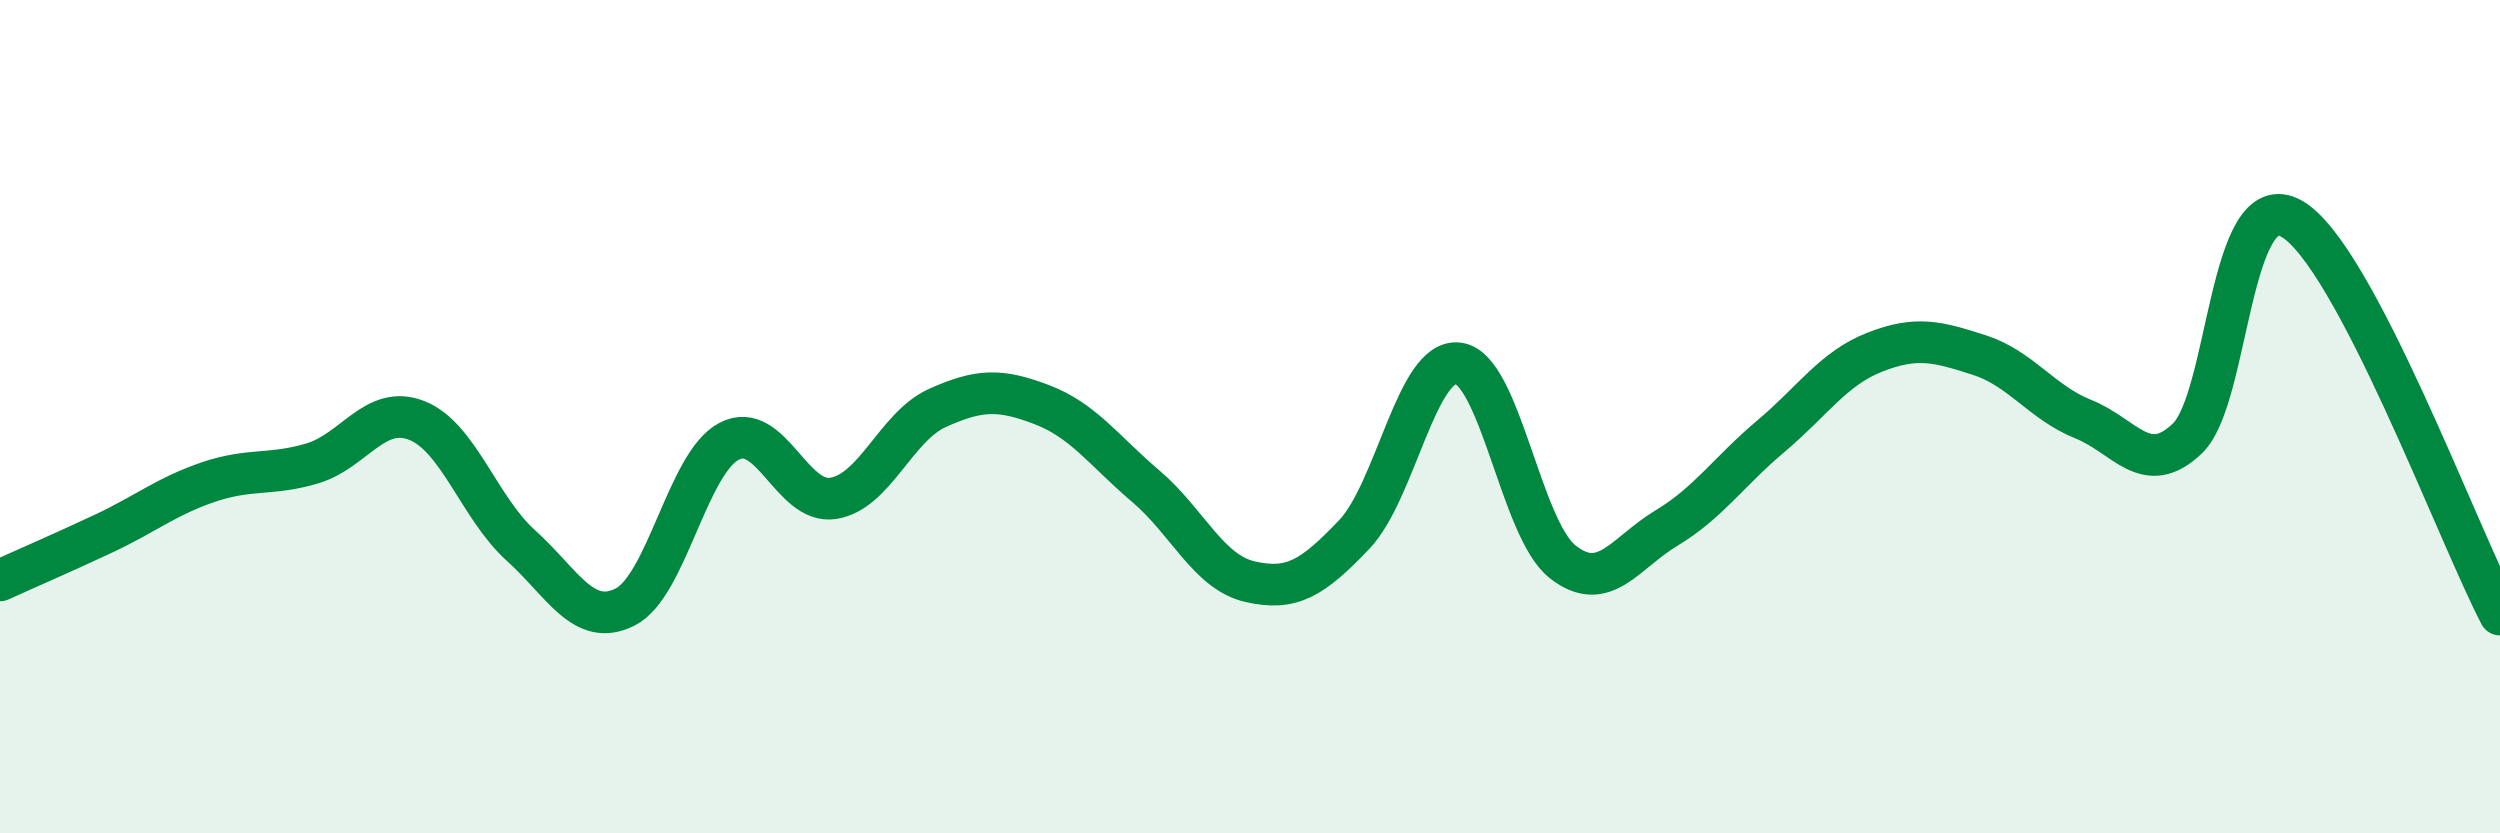
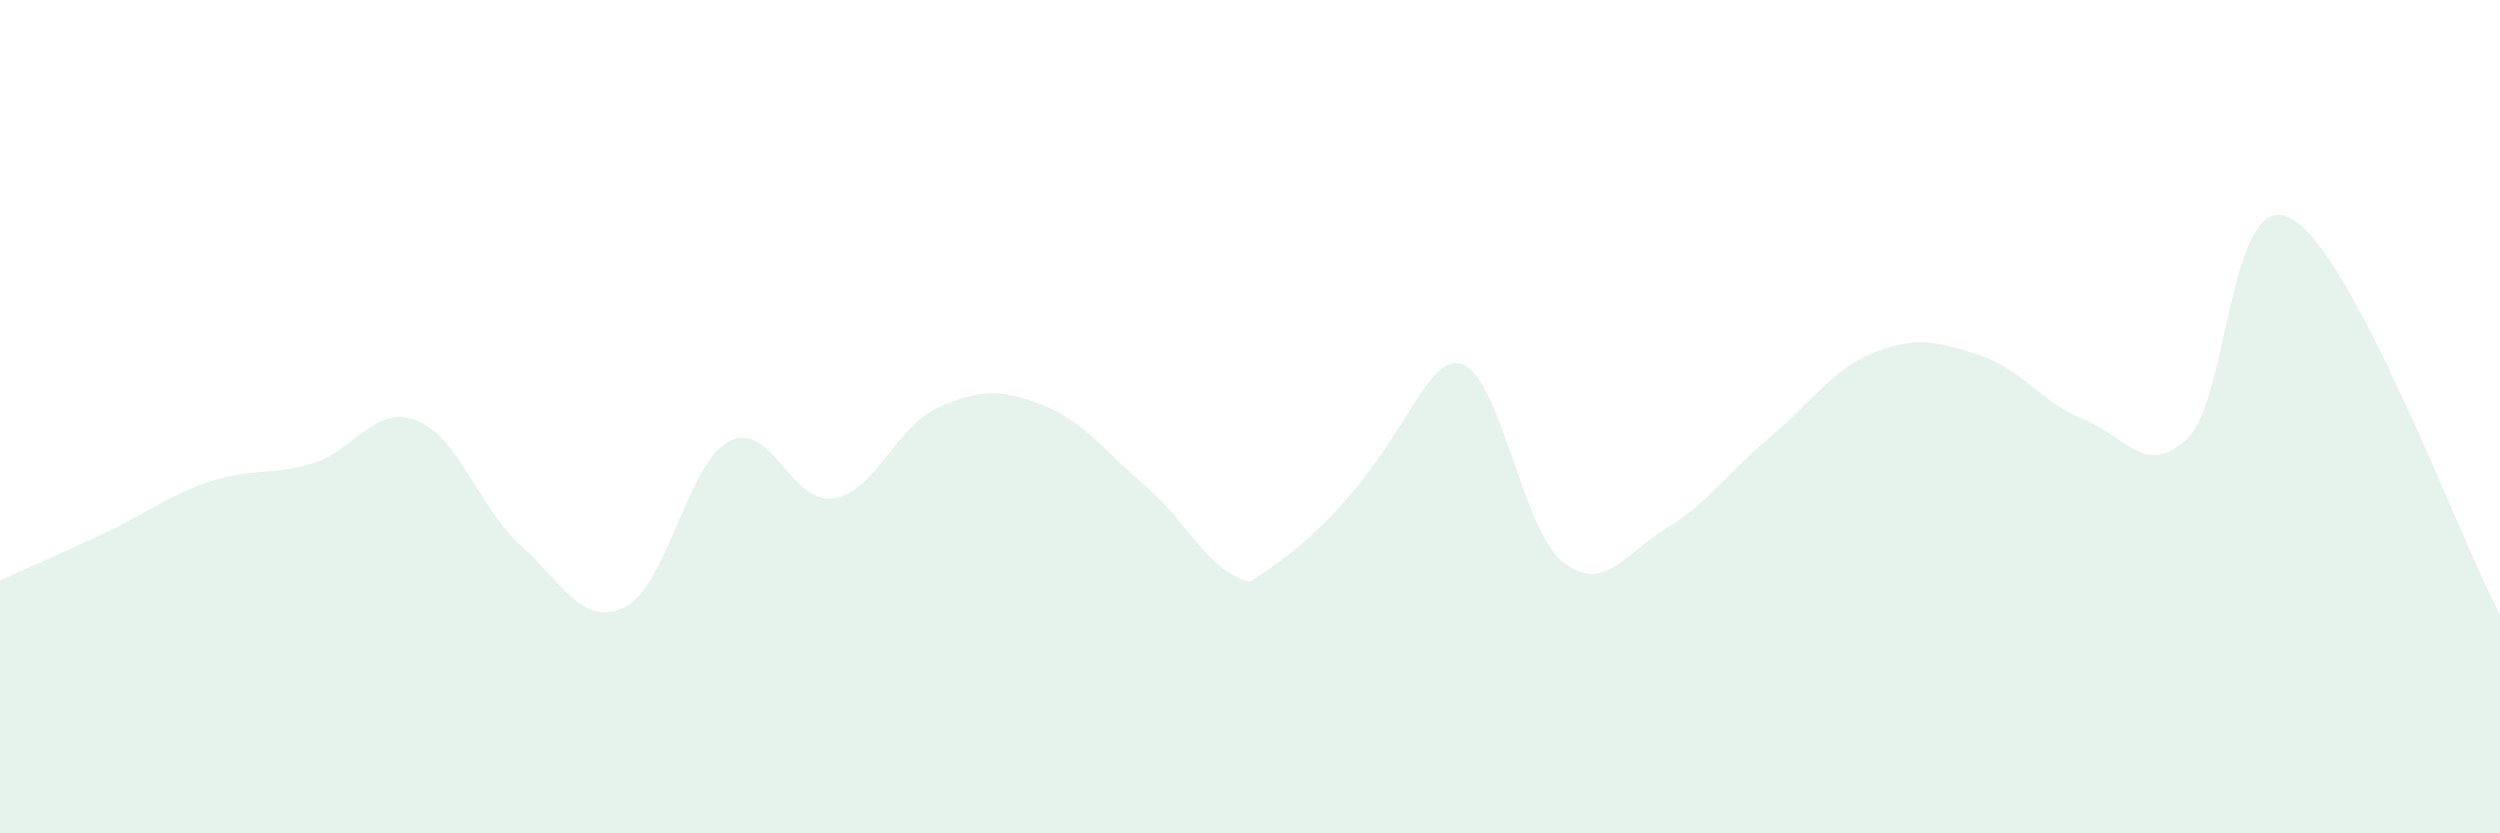
<svg xmlns="http://www.w3.org/2000/svg" width="60" height="20" viewBox="0 0 60 20">
-   <path d="M 0,13.93 C 0.5,13.7 1.5,13.27 2.5,12.8 C 3.5,12.33 4,11.91 5,11.57 C 6,11.23 6.5,11.42 7.5,11.12 C 8.5,10.82 9,9.7 10,10.09 C 11,10.48 11.5,12.19 12.5,13.09 C 13.5,13.99 14,15.07 15,14.57 C 16,14.07 16.5,11.11 17.5,10.59 C 18.5,10.07 19,12.12 20,11.96 C 21,11.8 21.5,10.24 22.5,9.79 C 23.5,9.34 24,9.33 25,9.71 C 26,10.09 26.5,10.82 27.5,11.67 C 28.5,12.52 29,13.73 30,13.96 C 31,14.19 31.5,13.88 32.5,12.83 C 33.5,11.78 34,8.59 35,8.72 C 36,8.85 36.5,12.69 37.5,13.48 C 38.5,14.27 39,13.27 40,12.67 C 41,12.07 41.5,11.31 42.5,10.47 C 43.5,9.63 44,8.84 45,8.45 C 46,8.06 46.5,8.2 47.5,8.52 C 48.5,8.84 49,9.66 50,10.06 C 51,10.46 51.5,11.48 52.5,10.52 C 53.5,9.56 53.5,4.4 55,5.25 C 56.5,6.1 59,12.85 60,14.75L60 20L0 20Z" fill="#008740" opacity="0.1" stroke-linecap="round" stroke-linejoin="round" />
-   <path d="M 0,13.93 C 0.5,13.7 1.5,13.27 2.5,12.8 C 3.5,12.33 4,11.91 5,11.57 C 6,11.23 6.5,11.42 7.5,11.12 C 8.5,10.82 9,9.7 10,10.09 C 11,10.48 11.5,12.19 12.5,13.09 C 13.5,13.99 14,15.07 15,14.57 C 16,14.07 16.5,11.11 17.5,10.59 C 18.5,10.07 19,12.12 20,11.96 C 21,11.8 21.5,10.24 22.5,9.79 C 23.5,9.34 24,9.33 25,9.71 C 26,10.09 26.5,10.82 27.5,11.67 C 28.5,12.52 29,13.73 30,13.96 C 31,14.19 31.5,13.88 32.5,12.83 C 33.5,11.78 34,8.59 35,8.72 C 36,8.85 36.5,12.69 37.5,13.48 C 38.5,14.27 39,13.27 40,12.67 C 41,12.07 41.5,11.31 42.5,10.47 C 43.5,9.63 44,8.84 45,8.45 C 46,8.06 46.5,8.2 47.5,8.52 C 48.5,8.84 49,9.66 50,10.06 C 51,10.46 51.5,11.48 52.5,10.52 C 53.5,9.56 53.5,4.4 55,5.25 C 56.5,6.1 59,12.85 60,14.75" stroke="#008740" stroke-width="1" fill="none" stroke-linecap="round" stroke-linejoin="round" />
+   <path d="M 0,13.93 C 0.5,13.7 1.5,13.27 2.5,12.8 C 3.5,12.33 4,11.91 5,11.57 C 6,11.23 6.5,11.42 7.5,11.12 C 8.5,10.82 9,9.7 10,10.09 C 11,10.48 11.5,12.19 12.5,13.09 C 13.5,13.99 14,15.07 15,14.57 C 16,14.07 16.5,11.11 17.5,10.59 C 18.5,10.07 19,12.12 20,11.96 C 21,11.8 21.5,10.24 22.5,9.79 C 23.5,9.34 24,9.33 25,9.71 C 26,10.09 26.5,10.82 27.5,11.67 C 28.5,12.52 29,13.73 30,13.96 C 33.5,11.78 34,8.59 35,8.72 C 36,8.85 36.5,12.69 37.5,13.48 C 38.5,14.27 39,13.27 40,12.67 C 41,12.07 41.5,11.31 42.5,10.47 C 43.5,9.63 44,8.84 45,8.45 C 46,8.06 46.5,8.2 47.5,8.52 C 48.5,8.84 49,9.66 50,10.06 C 51,10.46 51.5,11.48 52.5,10.52 C 53.5,9.56 53.5,4.4 55,5.25 C 56.5,6.1 59,12.85 60,14.75L60 20L0 20Z" fill="#008740" opacity="0.1" stroke-linecap="round" stroke-linejoin="round" />
</svg>